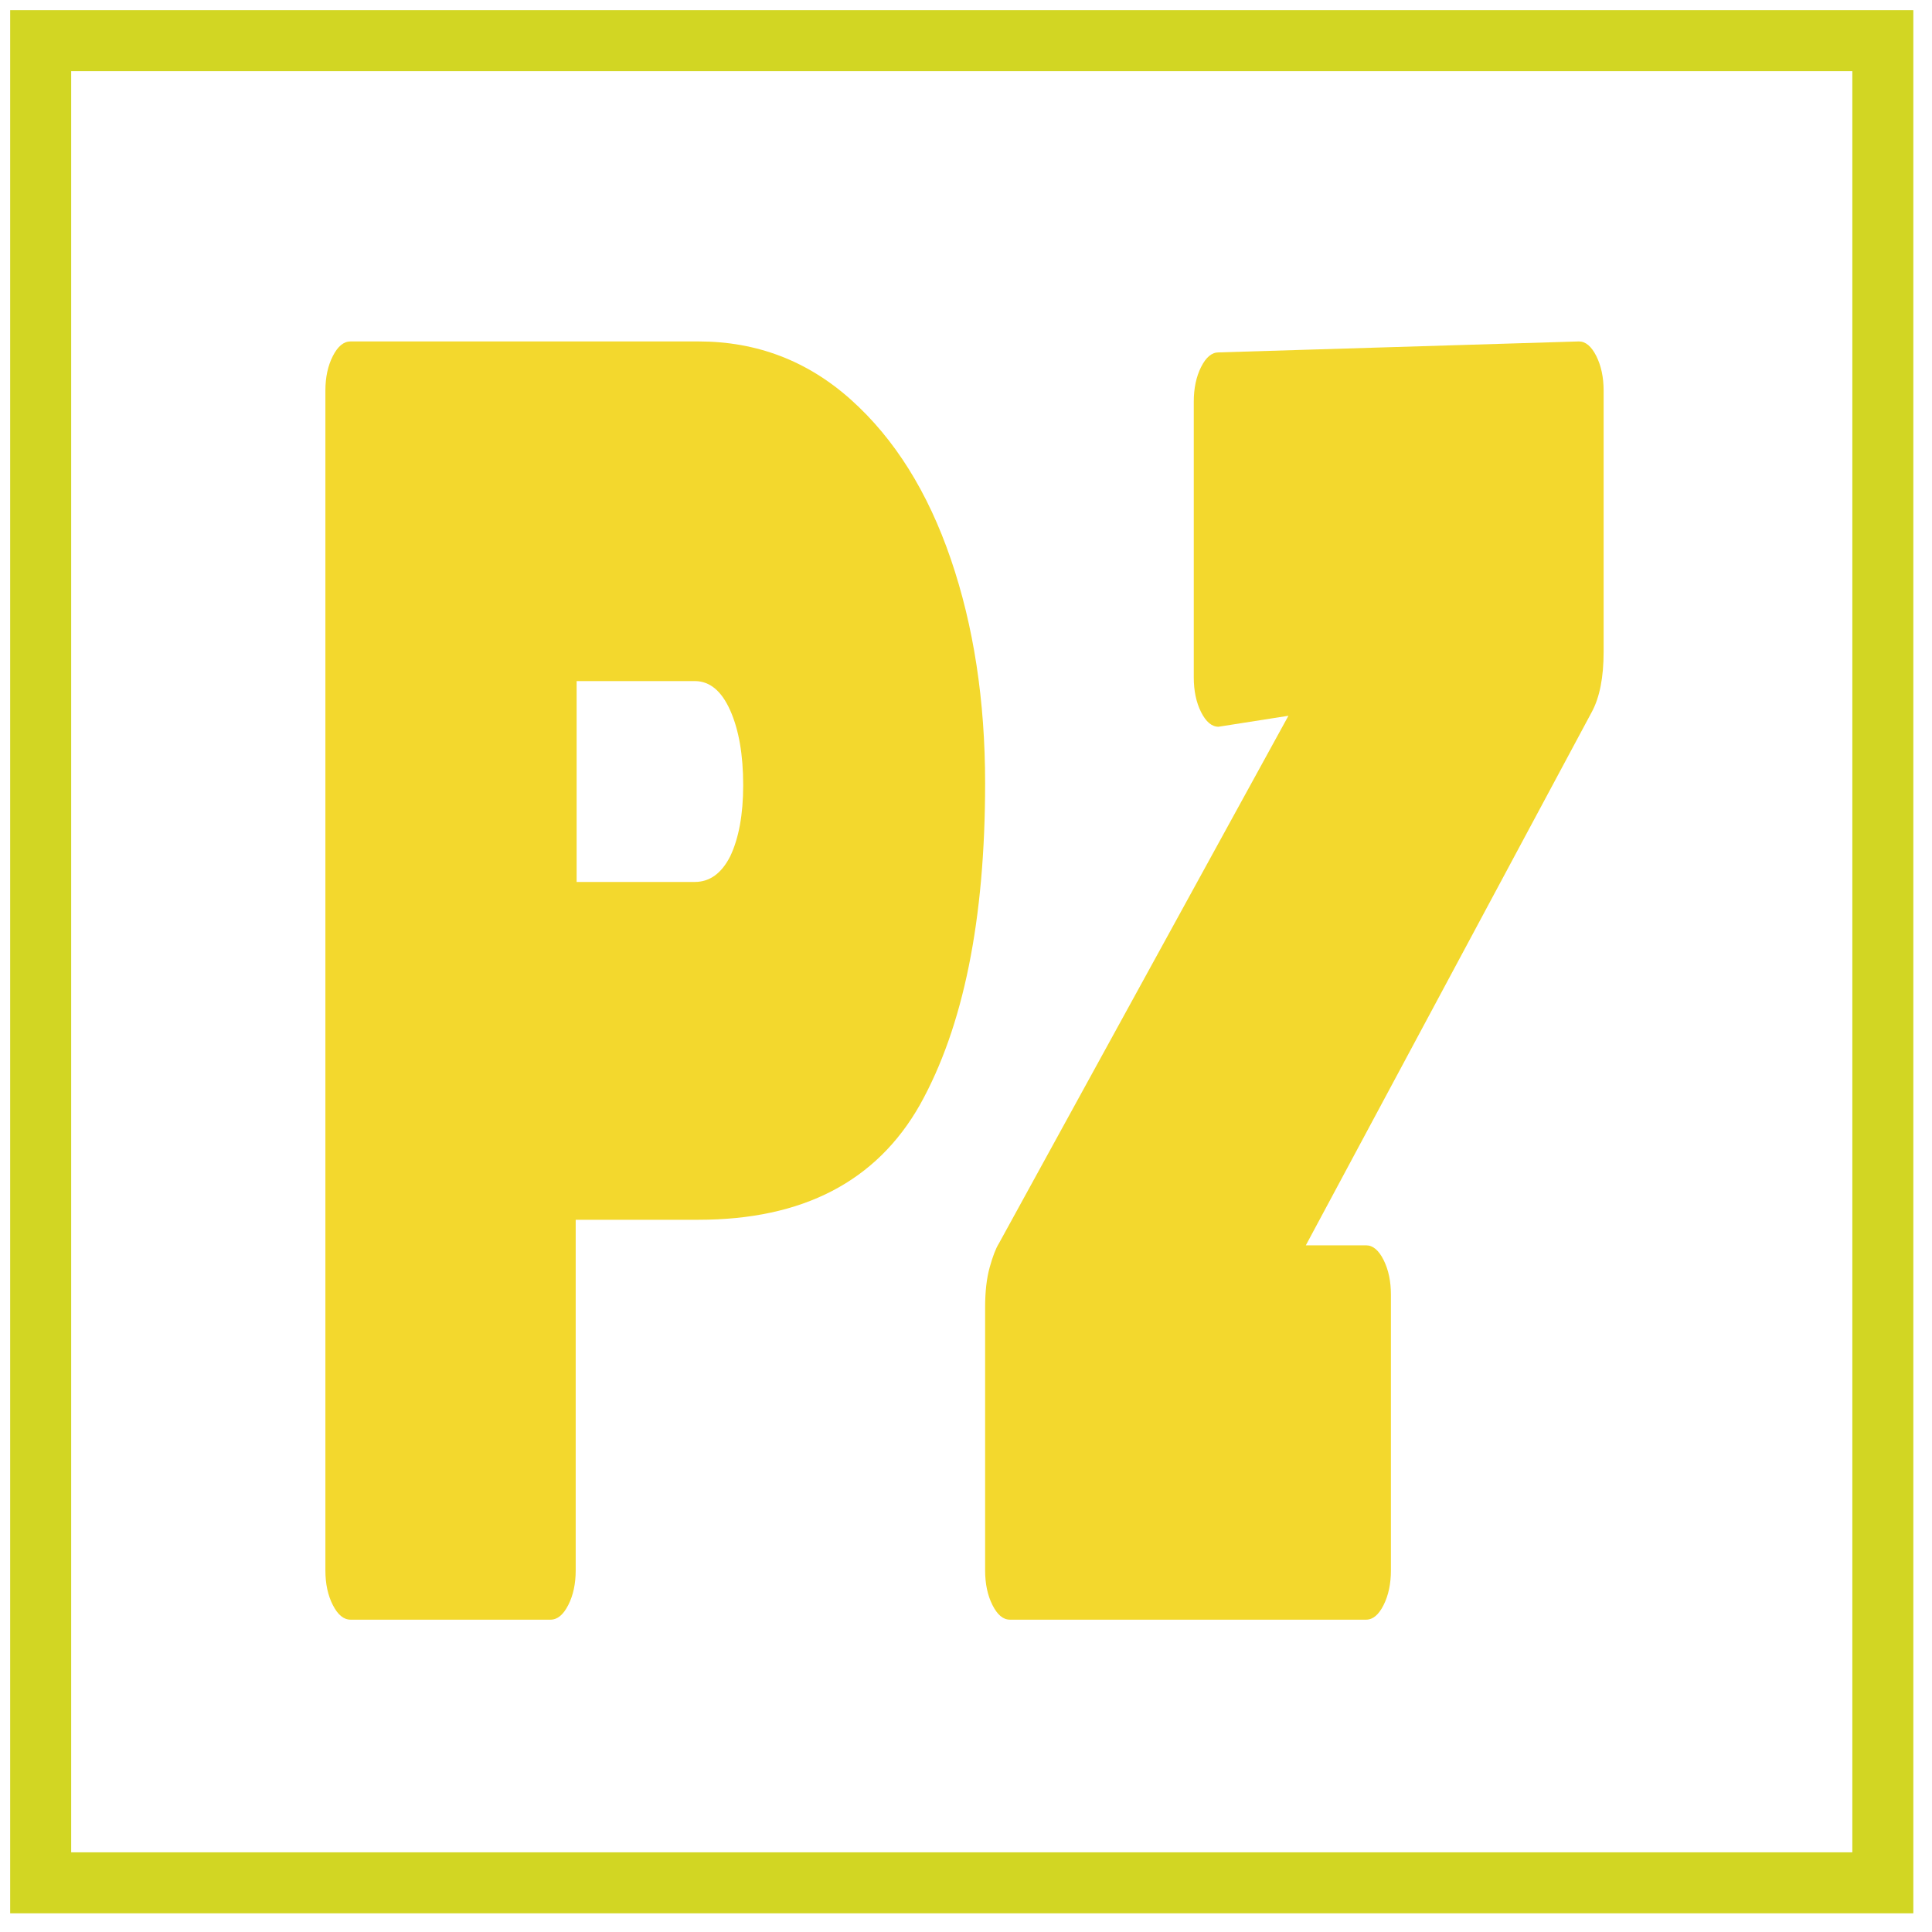
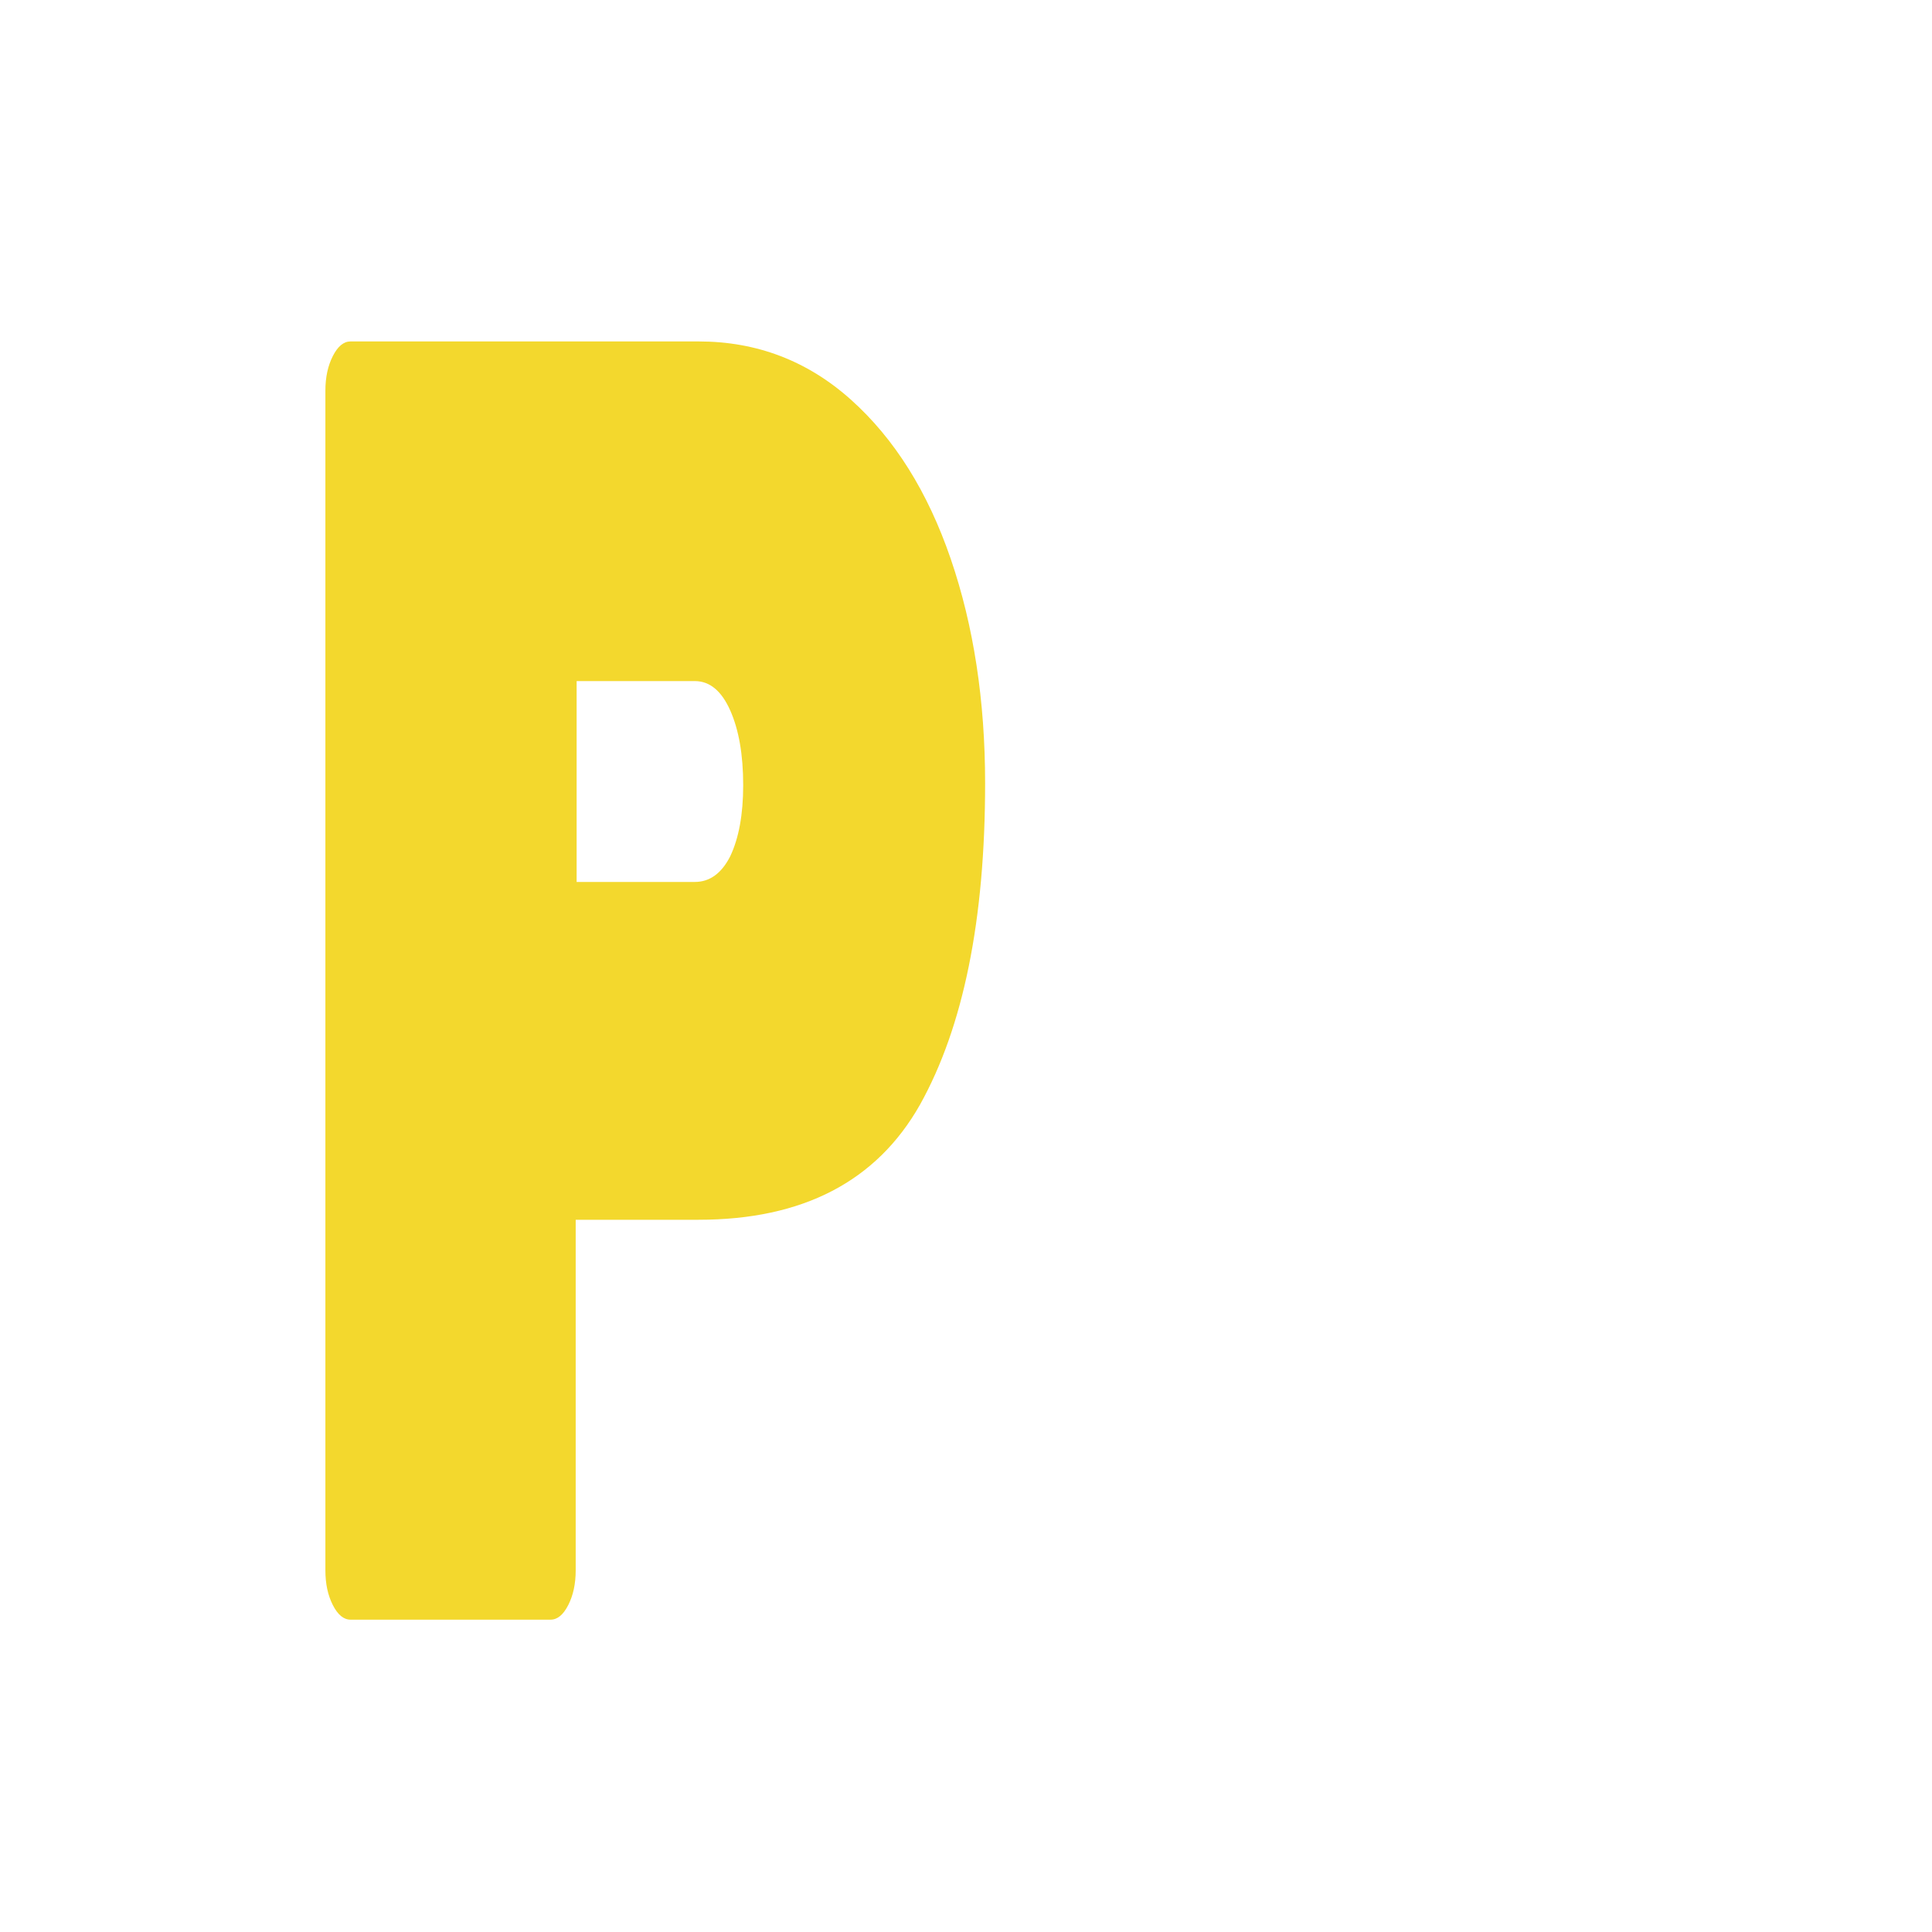
<svg xmlns="http://www.w3.org/2000/svg" width="95" height="95" viewBox="0 0 95 95" fill="none">
-   <path d="M67.177 61.235C67.507 61.235 67.793 61.475 68.033 61.954C68.273 62.432 68.394 63.001 68.394 63.66V77.218C68.394 77.876 68.273 78.445 68.033 78.924C67.793 79.403 67.507 79.642 67.177 79.642H49.657C49.326 79.642 49.041 79.403 48.801 78.924C48.56 78.445 48.44 77.876 48.44 77.218V64.288C48.44 63.51 48.515 62.852 48.666 62.313C48.816 61.774 48.966 61.385 49.116 61.145L63.354 35.196L59.917 35.735C59.586 35.735 59.301 35.495 59.06 35.017C58.82 34.538 58.7 33.969 58.7 33.31V19.752C58.7 19.094 58.82 18.525 59.06 18.046C59.301 17.567 59.586 17.328 59.917 17.328L77.636 16.789C77.967 16.789 78.252 17.029 78.493 17.507C78.733 17.986 78.853 18.555 78.853 19.213V32.053C78.853 33.31 78.658 34.298 78.267 35.017L64.21 61.235L67.177 61.235Z" fill="#F3D82D" />
  <path d="M34.348 16.789C37.215 16.789 39.716 17.747 41.852 19.662C43.987 21.578 45.619 24.182 46.747 27.474C47.876 30.766 48.44 34.448 48.44 38.518C48.44 45.223 47.373 50.49 45.237 54.321C43.102 58.093 39.472 59.978 34.348 59.978H28.308V77.218C28.308 77.876 28.186 78.445 27.942 78.924C27.698 79.403 27.408 79.642 27.073 79.642H17.235C16.9 79.642 16.61 79.403 16.366 78.924C16.122 78.445 16 77.876 16 77.218V19.213C16 18.555 16.122 17.986 16.366 17.507C16.61 17.029 16.9 16.789 17.235 16.789H34.348ZM34.165 43.367C34.897 43.367 35.476 42.948 35.904 42.11C36.331 41.212 36.544 40.045 36.544 38.608C36.544 37.112 36.331 35.885 35.904 34.927C35.476 33.969 34.897 33.49 34.165 33.49H28.354V43.367H34.165Z" fill="#F3D82D" />
-   <rect x="2" y="2" width="90.582" height="90.582" stroke="#D2D623" stroke-width="3" />
</svg>